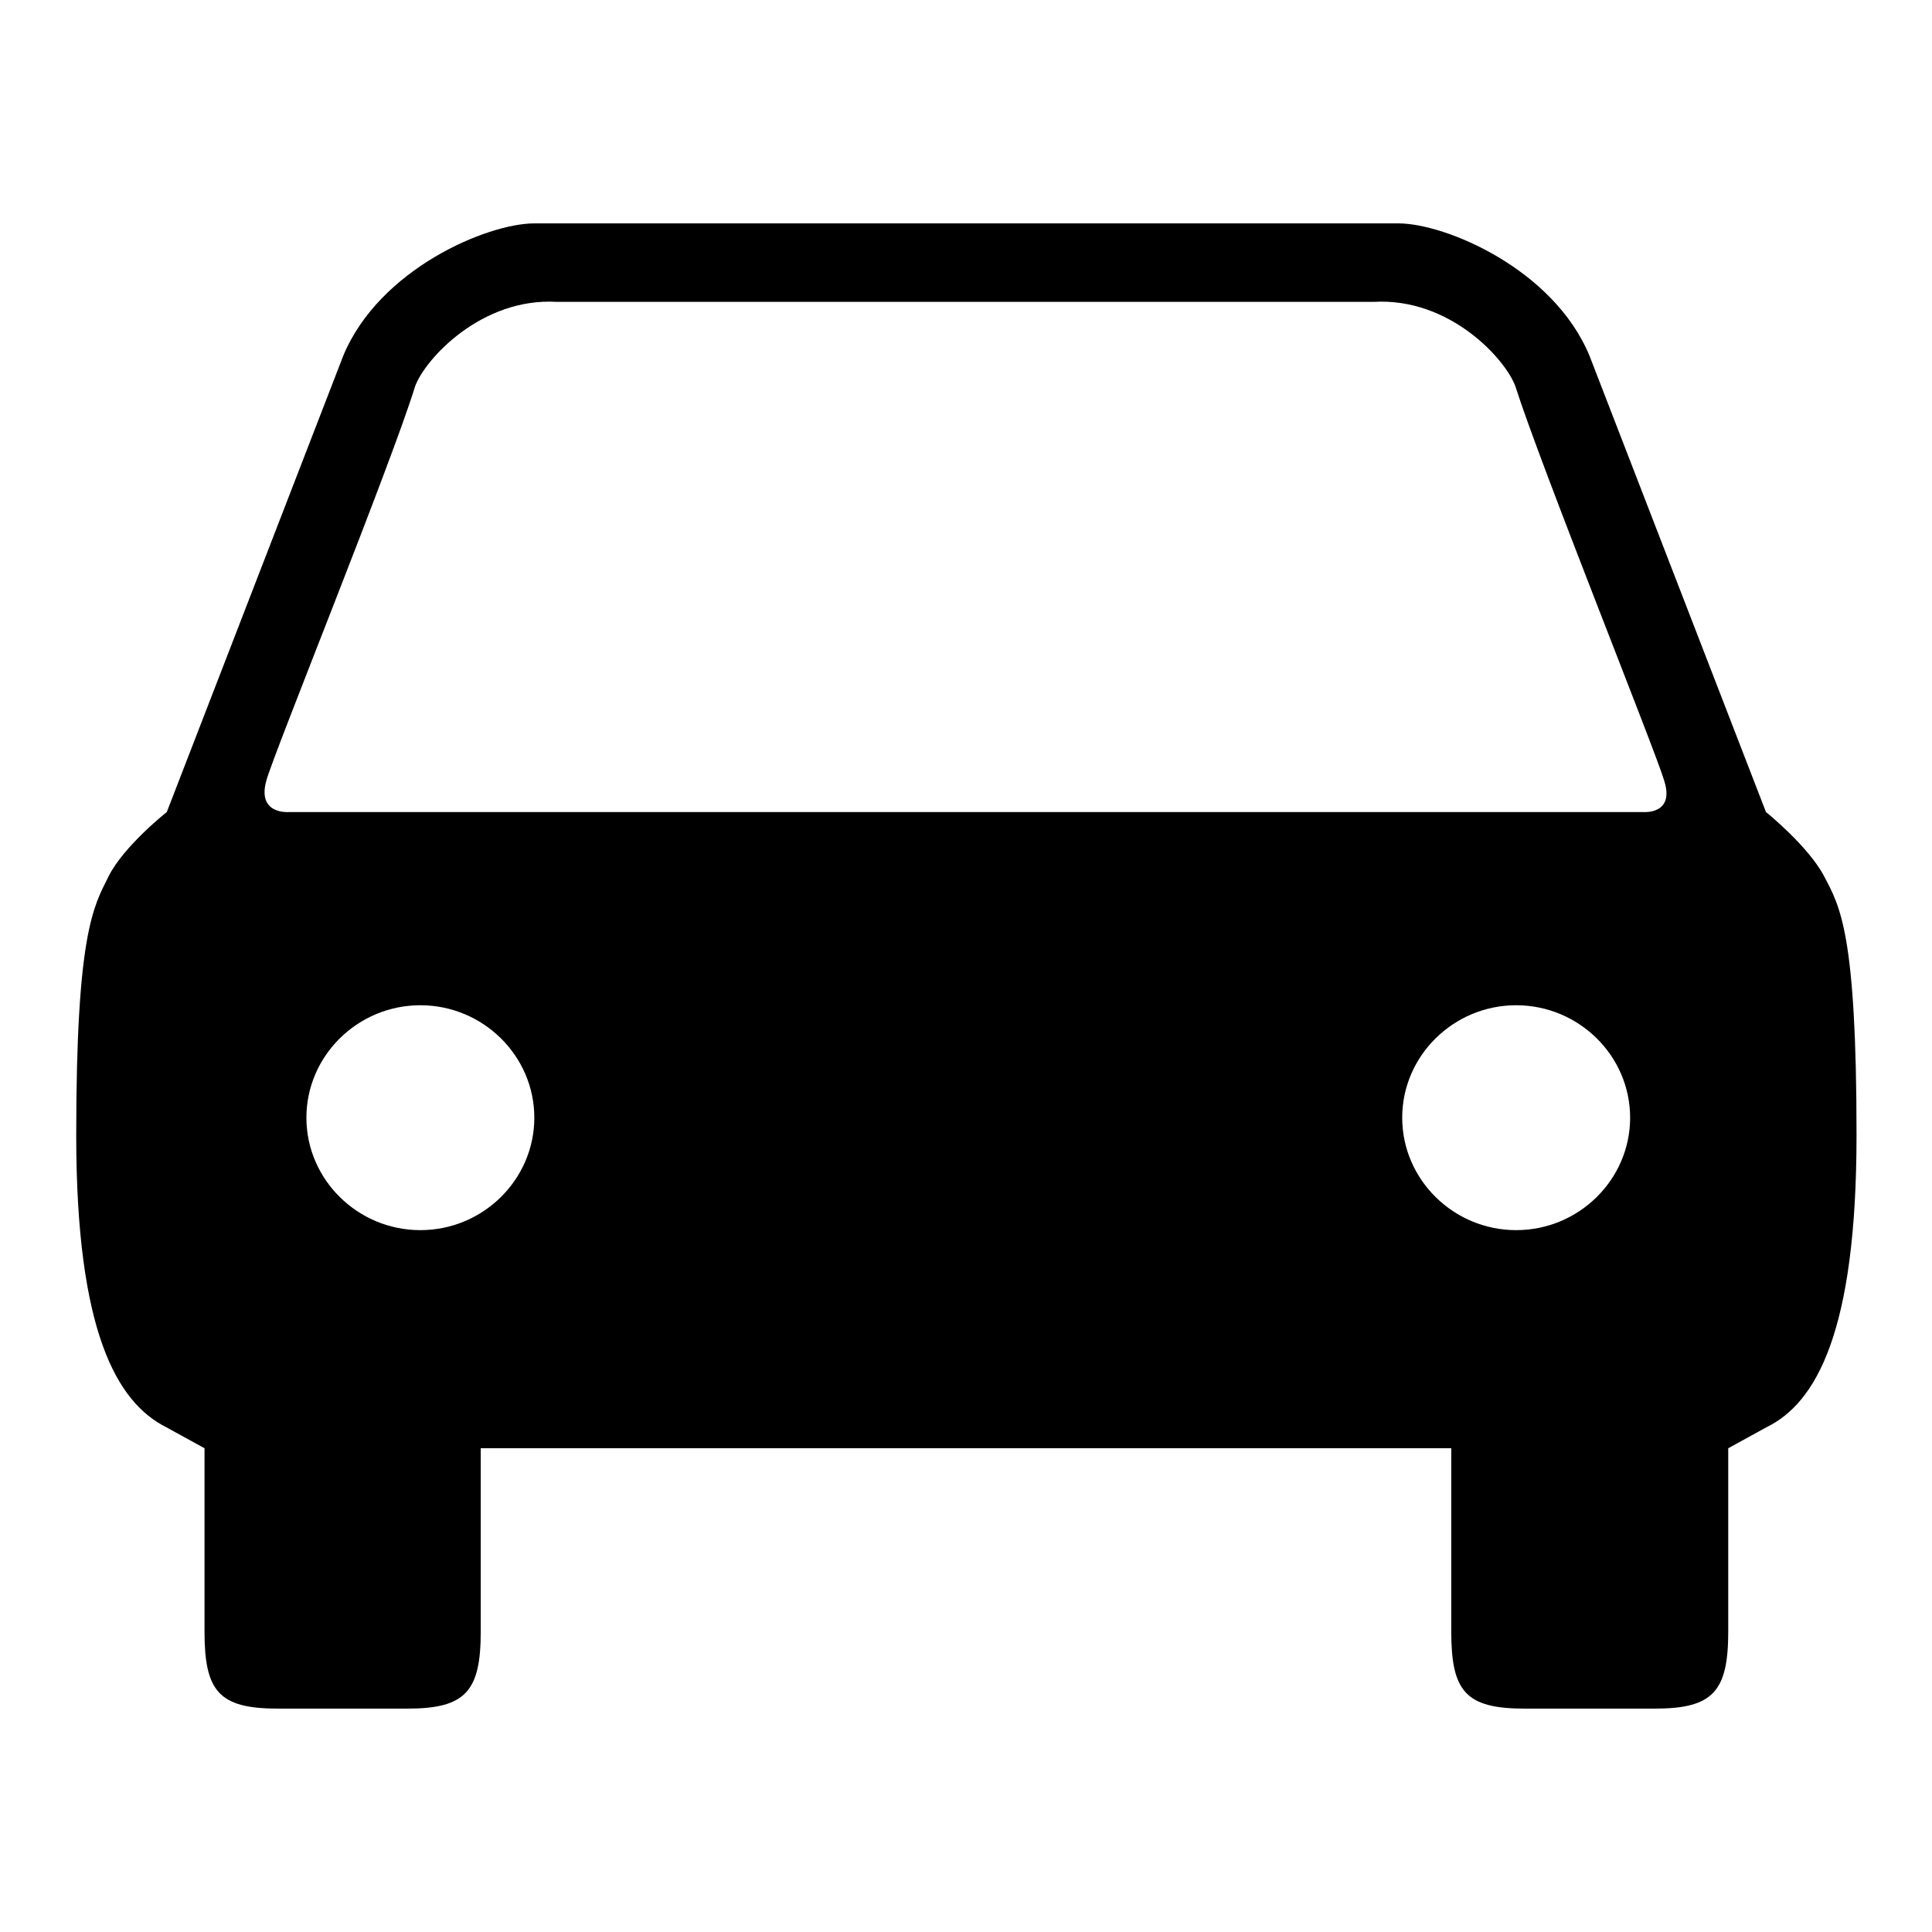
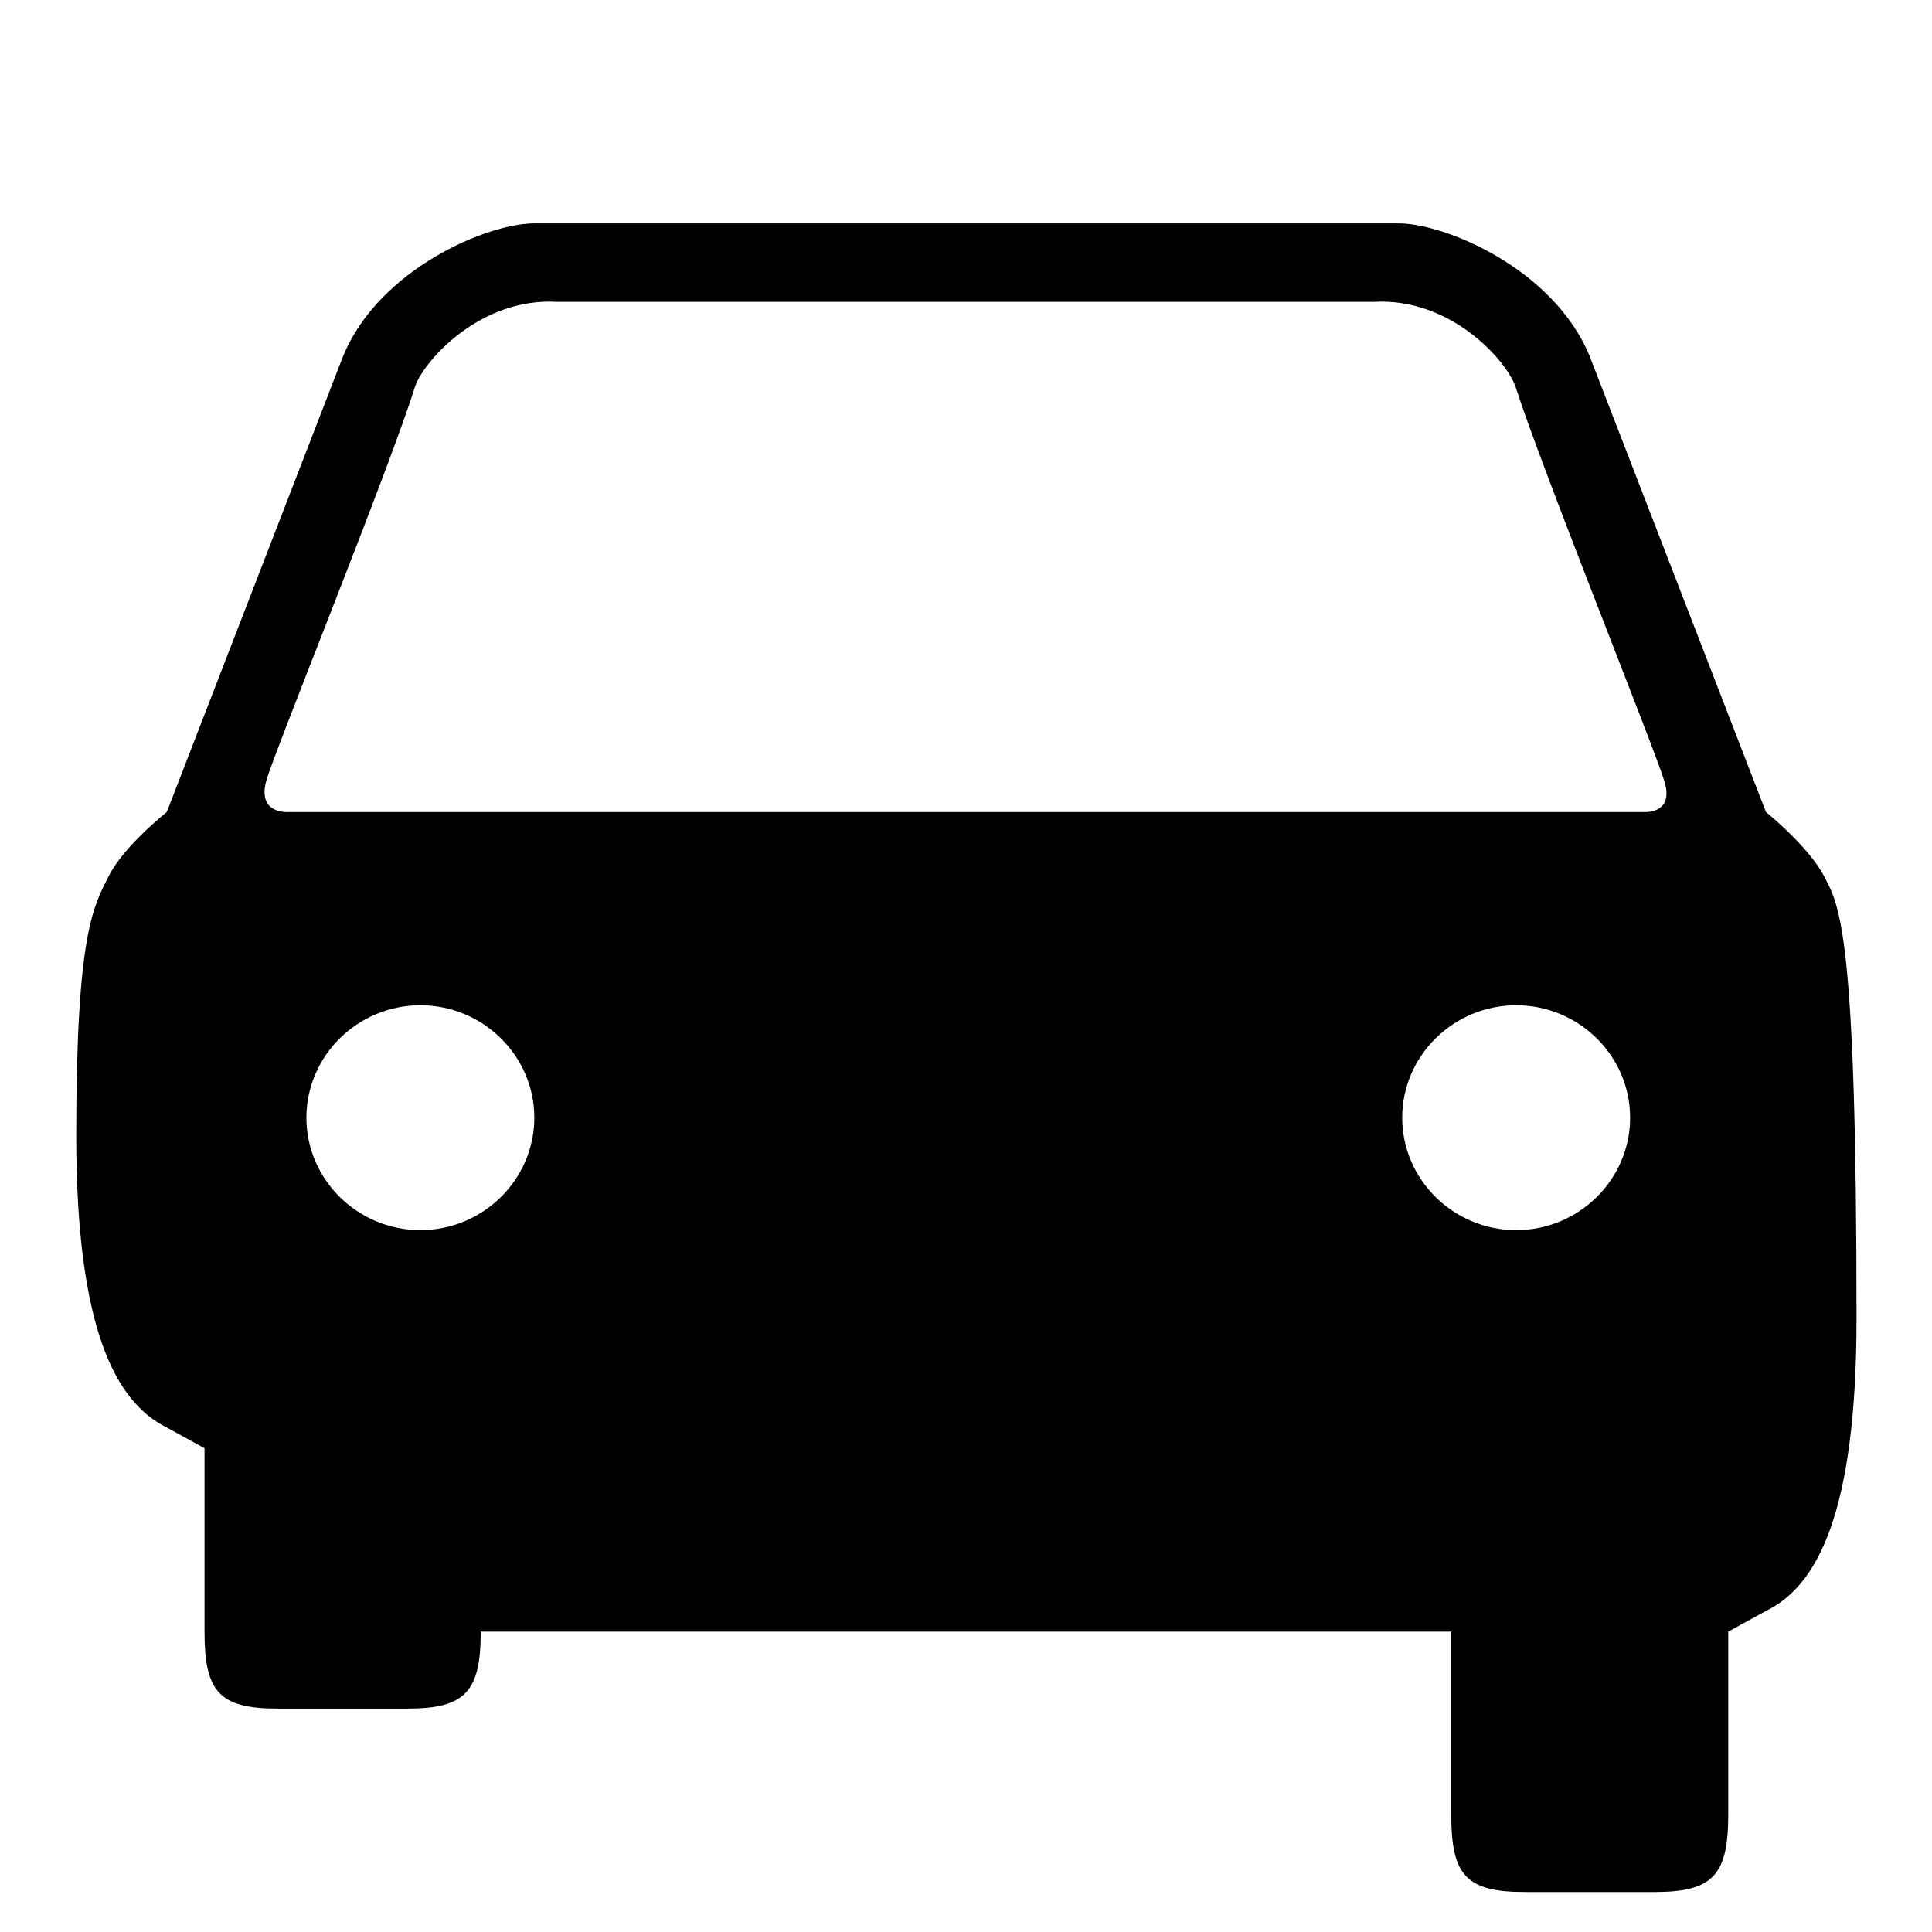
<svg xmlns="http://www.w3.org/2000/svg" version="1.1" x="0px" y="0px" viewBox="0 0 256 256" enable-background="new 0 0 256 256" xml:space="preserve">
  <g>
    <g>
-       <path fill="#000000" d="M241.7,116.1c-2.1-4-7.7-8.5-7.7-8.5l-23.4-60.5l0,0c-4.8-11.5-19.1-17.5-25.3-17.5H70.8c-6.2,0-20.5,6-25.3,17.5l-23.4,60.5c0,0-5.7,4.5-7.7,8.5s-4.3,7.5-4.3,34.3c0,26.1,5.4,35.4,11.9,38.7l5.1,2.8v24.3c0,7.9,1.9,10.2,9.7,10.2H54c7.7,0,9.7-2.3,9.7-10.2v-24.3h128.6v24.3c0,7.9,1.9,10.2,9.7,10.2h17.3c7.7,0,9.7-2.3,9.7-10.2v-24.3l5.1-2.8c6.5-3.2,11.9-12.5,11.9-38.7C246,123.6,243.8,120.1,241.7,116.1z M55.7,163c-8.3,0-15.1-6.7-15.1-14.9c0-8.2,6.8-14.9,15.1-14.9s15.1,6.7,15.1,14.9C70.8,156.3,64,163,55.7,163z M200.9,163c-8.3,0-15.1-6.7-15.1-14.9c0-8.2,6.8-14.9,15.1-14.9c8.3,0,15.1,6.7,15.1,14.9C216,156.3,209.2,163,200.9,163z M217.7,107.6H38.3c0,0-4.3,0.4-3-4.2c1.1-3.9,16.5-41.8,19.7-52.2c1.3-3.6,8.8-11.8,18.8-11.2h108.2c10.1-0.6,17.5,7.6,18.8,11.2c3.3,10.4,18.6,48.4,19.7,52.2C222,108,217.7,107.6,217.7,107.6z" />
+       <path fill="#000000" d="M241.7,116.1c-2.1-4-7.7-8.5-7.7-8.5l-23.4-60.5l0,0c-4.8-11.5-19.1-17.5-25.3-17.5H70.8c-6.2,0-20.5,6-25.3,17.5l-23.4,60.5c0,0-5.7,4.5-7.7,8.5s-4.3,7.5-4.3,34.3c0,26.1,5.4,35.4,11.9,38.7l5.1,2.8v24.3c0,7.9,1.9,10.2,9.7,10.2H54c7.7,0,9.7-2.3,9.7-10.2h128.6v24.3c0,7.9,1.9,10.2,9.7,10.2h17.3c7.7,0,9.7-2.3,9.7-10.2v-24.3l5.1-2.8c6.5-3.2,11.9-12.5,11.9-38.7C246,123.6,243.8,120.1,241.7,116.1z M55.7,163c-8.3,0-15.1-6.7-15.1-14.9c0-8.2,6.8-14.9,15.1-14.9s15.1,6.7,15.1,14.9C70.8,156.3,64,163,55.7,163z M200.9,163c-8.3,0-15.1-6.7-15.1-14.9c0-8.2,6.8-14.9,15.1-14.9c8.3,0,15.1,6.7,15.1,14.9C216,156.3,209.2,163,200.9,163z M217.7,107.6H38.3c0,0-4.3,0.4-3-4.2c1.1-3.9,16.5-41.8,19.7-52.2c1.3-3.6,8.8-11.8,18.8-11.2h108.2c10.1-0.6,17.5,7.6,18.8,11.2c3.3,10.4,18.6,48.4,19.7,52.2C222,108,217.7,107.6,217.7,107.6z" />
    </g>
  </g>
</svg>